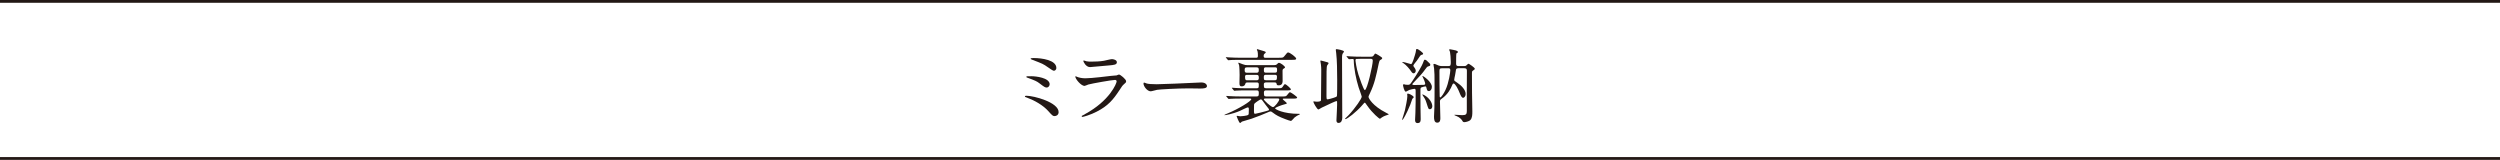
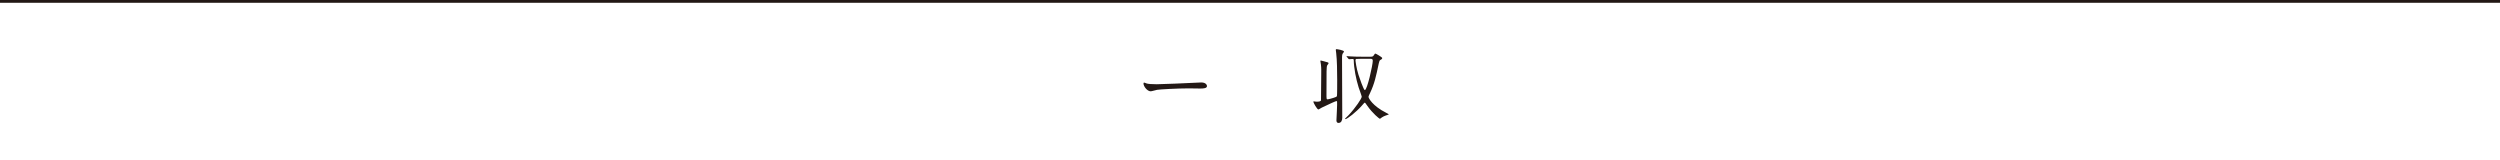
<svg xmlns="http://www.w3.org/2000/svg" id="_レイヤー_2" viewBox="0 0 630 40.28">
  <defs>
    <style>.cls-1{fill:none;stroke:#231815;stroke-miterlimit:10;stroke-width:.7px;}.cls-2{fill:#231815;stroke-width:0px;}</style>
  </defs>
  <g id="_レイヤー_2-2">
    <line class="cls-1" y1=".35" x2="630" y2=".35" />
-     <line class="cls-1" y1="39.93" x2="630" y2="39.93" />
-     <path class="cls-2" d="M265.8,29.26c-.49,0-.61-.12-1.69-1.33-1.33-1.45-3.37-2.61-5.32-3.33-.47-.16-.51-.18-.51-.29,0-.18.29-.18.37-.18,1.92,0,8.12,1.67,8.12,4.12,0,.73-.59,1-.96,1ZM264.51,21.26c0,.39-.35.8-.71.8-.45,0-.61-.12-1.96-1.14-.51-.39-1-.65-2.96-1.35-.12-.04-.24-.08-.24-.2,0-.18.12-.18,1.31-.16,1,0,4.57.35,4.57,2.06ZM260.57,14.63c1.9,0,5.63.49,5.63,2.49,0,.55-.45.71-.61.71-.25,0-.71-.33-1.51-.88-1.2-.84-1.35-.9-3.88-1.86-.45-.18-.47-.18-.47-.33,0-.08.33-.14.84-.14Z" />
-     <path class="cls-2" d="M273.35,28.79c6.37-3.43,8.04-7.83,8.04-8.26,0-.25-.14-.39-.43-.39-.69,0-5.81.9-6.71,1.16-.14.04-.8.35-.94.35-.88,0-2.33-1.75-2.33-2.33,0-.06.06-.1.12-.1s.31.14.37.16c.39.16,1.16.35,2.02.35,1.67,0,5.73-.53,6.49-.61.04,0,1.39-.12,1.41-.12.1-.04.49-.22.59-.22.35,0,1.8,1.2,1.8,1.67,0,.31-.08.39-.55.78-.35.29-.55.59-1.1,1.45-1.61,2.45-2.88,3.98-5.75,5.45-1.82.92-3.43,1.33-3.61,1.33-.16,0-.18-.12-.18-.16s.02-.1.04-.12c.04-.04.61-.31.73-.37ZM273.86,15.45c.33.08.8.08,1.08.08.96,0,2.3-.04,3.26-.22.31-.06,1.71-.41,2-.41.35,0,1.25.18,1.25.78,0,.63-.71.69-1.9.8-.33.04-4.71.43-4.86.43-1.08,0-1.69-1.39-1.69-1.53,0-.1.04-.14.12-.14.12,0,.61.2.73.22Z" />
    <path class="cls-2" d="M302.28,20.8c.12,0,.35-.02.45-.02,1.25,0,1.43.75,1.43.9,0,.57-.84.63-1.69.63-.47,0-2.51-.04-2.92-.04-2.82,0-7.49.26-7.98.37-.25.04-1.35.37-1.59.37-.88,0-1.82-1.26-1.82-1.96,0-.12.06-.24.16-.24s.59.22.69.24c.35.1,1.18.18,2.49.18.67,0,7.79-.26,10.77-.43Z" />
-     <path class="cls-2" d="M314.38,20.78c-.41,0-.47.1-.55.33-.08.25-.22.65-.96.65-.41,0-.53-.22-.53-.82,0-.29.04-1.78.04-2.1,0-.43-.04-2.14-.14-2.47-.02-.08-.2-.41-.2-.49s.08-.08.12-.08c.02,0,.92.35,1.02.39.53.2.74.22,1.12.22h6.81c.29,0,.47-.04.65-.2.35-.35.37-.37.57-.37.37,0,1.49.84,1.49,1.12,0,.12-.04.16-.33.33-.2.1-.29.25-.29.57-.02.37.02,2.14.02,2.55,0,.24,0,1.1-.98,1.1-.47,0-.49-.14-.55-.45-.06-.29-.37-.29-.53-.29h-2.08c-.18,0-.59,0-.59.45,0,.84,0,1.02.59,1.02h2.84c.9,0,1.08,0,1.3-.35.39-.61.45-.67.63-.67.24,0,1.45,1.06,1.45,1.29,0,.27-.45.27-1.08.27h-5.16c-.2,0-.55,0-.55.47,0,.77,0,1.06.55,1.06h3.98c.94,0,1.04,0,1.31-.35.51-.65.57-.71.75-.71s1.78,1.1,1.78,1.33c0,.27-.45.27-1.08.27h-2.24c-.16,0-.31,0-.31.12,0,.2,1.02.84,1.02,1.06,0,.12-.08.14-.71.31-.37.08-2.24.71-2.24.98,0,.18,1.98,1.37,6.04,1.37.04,0,.22,0,.22.06,0,.04-.08.1-.12.12-.37.16-.82.39-1.22.73-.14.12-.73.88-.94.88-.14,0-1.04-.31-1.39-.45-1.63-.61-2.31-1-3.14-1.63-.26-.2-.41-.31-.61-.31-.12,0-.25.04-.47.14-1.43.61-2.86,1.2-4.3,1.69-.39.12-2.27.67-2.43.73-.06.04-.35.35-.45.35-.27,0-.88-1.69-.88-1.71,0-.1.08-.1.12-.1.12,0,.67.12.8.12s1.75-.12,2-.37c.12-.1.16-.16.16-1.45,0-.14,0-.43-.27-.43-.2,0-1.69.75-2.02.9-1.84.8-3.92,1.14-3.92,1.06s.77-.41.94-.47c2.69-1.12,5.88-3.06,5.88-3.55,0-.16-.22-.16-.41-.16h-2.26c-.49,0-1.86,0-2.57.06-.06,0-.37.04-.43.04-.08,0-.1-.04-.18-.12l-.39-.47q-.1-.1-.1-.14s.06-.04.08-.04c.12,0,.75.06.9.06.59.04,1.65.08,2.79.08h3.92c.55,0,.55-.29.55-.98,0-.51-.27-.55-.55-.55h-2.59c-.49,0-1.86,0-2.57.06-.06,0-.37.04-.43.04-.08,0-.1-.04-.18-.12l-.39-.47q-.1-.1-.1-.14s.06-.04.08-.04c.12,0,.75.06.9.06.59.04,1.65.08,2.79.08h2.47c.57,0,.57-.18.57-1.04,0-.43-.35-.43-.55-.43h-2.29ZM322.31,14.55c.92,0,1.02,0,1.31-.35.71-.88.78-.98,1-.98.41,0,2.02,1.18,2.02,1.57,0,.29-.41.29-1.1.29h-12.98c-1.77,0-2.37.04-2.57.06-.06,0-.37.04-.43.04-.08,0-.12-.04-.18-.12l-.39-.47c-.08-.1-.1-.1-.1-.14,0-.02.04-.04.08-.04.14,0,.78.06.9.06,1,.06,1.84.08,2.79.08h3.92c.37,0,.41-.16.41-.51,0-.27,0-.86-.08-1.08-.02-.08-.18-.39-.18-.47,0-.06.06-.1.14-.1.04,0,1.43.43,1.69.51.25.06.41.16.41.31,0,.1-.1.16-.35.37-.18.14-.18.49-.18.55,0,.39.2.43.45.43h3.43ZM316.66,18.33c.55,0,.55-.35.55-.69s0-.67-.55-.67h-2.43c-.57,0-.57.33-.57.67s0,.69.57.69h2.43ZM314.28,18.86c-.27,0-.53.04-.53.45,0,.88.16.92.57.92h2.35c.55,0,.55-.37.55-.67-.02-.33,0-.69-.55-.69h-2.39ZM316.34,28.67c.2,0,2.2-.53,2.65-.65.71-.2.8-.2.8-.41,0-.08-.06-.16-.1-.22-.53-.67-1.04-1.33-1.53-2.02-.1-.16-.26-.33-.45-.33-.14,0-1.26.73-1.53,1.02-.18.18-.18.2-.18,1.61,0,.9,0,1,.35,1ZM321.21,20.22c.45,0,.59-.06.59-.92,0-.45-.33-.45-.55-.45h-2.2c-.25,0-.57,0-.57.49,0,.71,0,.88.57.88h2.16ZM318.87,24.83c-.1,0-.39,0-.39.18,0,.29,1.86,1.98,2.31,1.98s1.59-1.57,1.59-1.92c0-.25-.2-.25-.35-.25h-3.16ZM319.05,16.96c-.51,0-.55.18-.55.67s.02.69.55.69h2.22c.51,0,.55-.2.55-.69s-.02-.67-.55-.67h-2.22Z" />
    <path class="cls-2" d="M336.78,25.47c-.16,0-1.71.69-3.69,1.65-.14.08-.78.47-.84.47-.37,0-1.29-1.75-1.29-1.94,0-.08.06-.1.12-.1.1,0,.57.08.67.08.35,0,1.1,0,1.14-.37.02-.14.06-6.02.06-6.65,0-.59.04-1.43-.08-2.35-.02-.12-.14-.75-.14-.9,0-.1.1-.1.16-.1.02,0,.75.18.79.2,1,.27,1.12.27,1.12.51,0,.08-.31.41-.35.51-.18.43-.18,1.12-.18,7.36,0,1.08,0,1.2.33,1.2.16,0,1.16-.29,1.41-.37.65-.18.84-.29.9-.49.06-.16.06-3.28.06-4.06,0-2.1-.04-5-.25-6.73-.02-.12-.1-.67-.1-.8,0-.16.04-.2.18-.2s1.88.26,1.88.61c0,.08-.06.16-.27.43-.1.16-.22.33-.22,1.1,0,2.16.06,12.73.06,15.14,0,.59-.21,1.31-.94,1.31-.49,0-.53-.41-.53-.67,0-.22.24-4.39.16-4.69-.02-.12-.1-.16-.18-.16ZM339.39,14.33q-.08-.1-.08-.14s.02-.04.06-.04c.14,0,.78.06.9.06,1,.06,1.84.08,2.79.08h2.35c.45,0,.59-.06.8-.37.24-.37.27-.41.39-.41.2,0,1.63.92,1.69,1.04.02.04.02.08.02.12,0,.18-.14.27-.53.49-.12.08-.22.33-.33.82-.69,3.29-1.08,5.1-2.18,7.43-.26.55-.41.84-.41.98,0,.35,1.02,2.29,4.43,4.02.59.31.67.35.67.43,0,.04-.31.12-.37.14-.2.06-.9.29-1.39.63-.06.04-.39.33-.47.33-.12,0-1.82-1.33-3.2-3.33-.45-.65-.51-.73-.61-.73s-.14.06-.67.67c-1.45,1.69-3.79,3.47-4.2,3.47-.06,0-.1-.04-.1-.08,0-.08.75-.75.88-.9,1.82-1.94,3.33-4.24,3.33-4.67,0-.18-.67-2-.79-2.37-.63-2-1.2-4.83-1.22-6.83,0-.2-.06-.31-.29-.31-.12,0-.78.06-.88.06-.06,0-.1-.04-.18-.12l-.39-.47ZM342.96,14.82c-.41,0-1.14.02-1.22.04-.1.04-.16.16-.16.31,0,.18.22,2,.75,3.65.25.75,1.29,3.88,1.61,3.88.59,0,2-6.32,2-7.41,0-.47-.31-.47-.59-.47h-2.39Z" />
-     <path class="cls-2" d="M356.27,24.49c0,.1-.33.35-.37.43-.1.31-.39,1.14-.51,1.45-.9,2.24-1.82,3.83-1.98,3.83-.08,0-.08-.06-.08-.08,0-.04.63-1.94.71-2.33.18-.78.61-2.9.61-3.53,0-.08-.04-.45-.04-.53,0-.1.02-.14.18-.14.22,0,.69.24.71.24.25.14.76.45.76.65ZM356.18,15.08c.2-.57.65-1.96.65-2.37,0-.18.02-.37.25-.37.29,0,1.55.92,1.55,1.2,0,.18-.16.22-.43.29-.22.06-.29.16-1.16,1.47-.14.2-.88,1.02-.88,1.24,0,.1.06.2.12.27.18.25.49.65.49,1.02,0,.27-.21.65-.53.65-.14,0-.35-.04-.69-.57-.37-.55-1.14-1.51-1.96-2.04-.14-.08-.24-.14-.24-.2,0-.04.08-.04.1-.04.31,0,1.08.22,1.41.33.08.02.65.2.71.2.22,0,.43-.59.61-1.08ZM357.25,31.02c-.65,0-.65-.55-.65-.84,0-.26.08-1.47.08-1.71.04-.96.06-2.57.06-2.78v-2.88c0-.33-.12-.43-.31-.43s-1,.18-1.29.29c-.14.04-.75.43-.88.43-.41,0-.71-1.55-.71-1.69,0-.04.06-.18.25-.18.08,0,.39.1.45.12.18.02.43.02.61.02.43,0,.51-.12,1.2-1.16,1-1.51,2.29-3.55,2.65-4.67.12-.35.2-.49.33-.49.31,0,.51.2,1.14.84.22.2.25.25.25.39,0,.29-.04.29-.45.43-.35.1-.41.18-.8.73-.86,1.18-1.08,1.41-3.08,3.51-.14.14-.18.18-.18.29,0,.18.2.18.55.18.75,0,1.96-.02,2.33-.04.12-.02.35-.04.35-.25,0-.41-.47-1.41-.59-1.65-.02-.04-.14-.27-.14-.29s.04-.04.06-.04c.24,0,2.35,1.49,2.35,2.75,0,.63-.37,1.06-.75,1.06-.43,0-.49-.31-.63-.88-.04-.18-.08-.31-.27-.31-.14,0-.82.18-.96.25-.27.1-.27.2-.27,1.06,0,4.06.02,4.53.06,6.73.02.57,0,1.2-.75,1.2ZM360.94,26.79c0,.35-.22.74-.59.74-.39,0-.41-.16-.86-1.57-.29-.94-.49-1.22-.94-1.88-.12-.18-.12-.2-.12-.27,0-.08.57.16,1,.49,1.02.78,1.51,1.77,1.51,2.49ZM367.55,17.2c-.37,0-.55.08-.63.31-.04.12-.2,1.2-.24,1.43-.04.16-.22.98-.22,1.16,0,.25.08.31.84.8.86.57,2.04,1.69,2.04,2.75,0,.73-.43,1-.63,1-.37,0-.65-.65-.86-1.18-.35-.94-1.12-2.43-1.55-2.43-.16,0-.26.2-.33.37-.35.86-1.02,2.31-2.67,3.47-.31.22-.43.35-.43.67,0,.59.1,3.57.1,4.22,0,.33,0,1.14-.78,1.14-.73,0-.82-.75-.82-1.53,0-.33.1-1.94.1-2.33.04-1.39.04-4.18.04-5.18,0-2.88-.02-3.71-.12-4.61-.02-.16-.16-.88-.16-1.06,0-.1.12-.1.18-.1.16,0,.27.04,1.12.41.2.08.51.14.77.14h1.69c.57,0,.61-.22.61-1.02,0-.92-.12-2.2-.21-2.59-.02-.08-.2-.41-.2-.49,0-.1.1-.14.18-.14.26.04,1.35.24,1.47.29.49.16.55.29.55.41,0,.06-.02.12-.08.16-.04.04-.27.14-.29.18-.08.12-.08,2.33-.08,2.61,0,.41.14.59.61.59h1.37c.31,0,.41-.02.55-.12.08-.06.47-.47.59-.47.16,0,1.59.98,1.59,1.26,0,.16-.18.29-.43.45-.29.18-.29.25-.29.92s.02,3.94.02,4.67c0,.67.08,3.94.08,4.67,0,.82,0,1.67-.49,2.2-.39.41-1.31.55-1.51.55-.33,0-.39-.1-.61-.49-.14-.22-.67-.78-1.37-1.04-.21-.08-.55-.2-.55-.29,0-.04.08-.04.12-.04.27,0,1.57.1,1.88.1.94,0,1.14-.26,1.14-1.04-.04-2.82.02-7.32.02-10.12,0-.41-.08-.67-.67-.67h-1.47ZM363.41,17.2c-.67,0-.67.26-.67.82,0,.86.02,5.77.06,6.26.02.16.04.27.16.27.22,0,.9-1.02,1.3-1.88.86-1.82,1.22-4.53,1.22-4.98,0-.49-.27-.49-.53-.49h-1.55Z" />
  </g>
</svg>